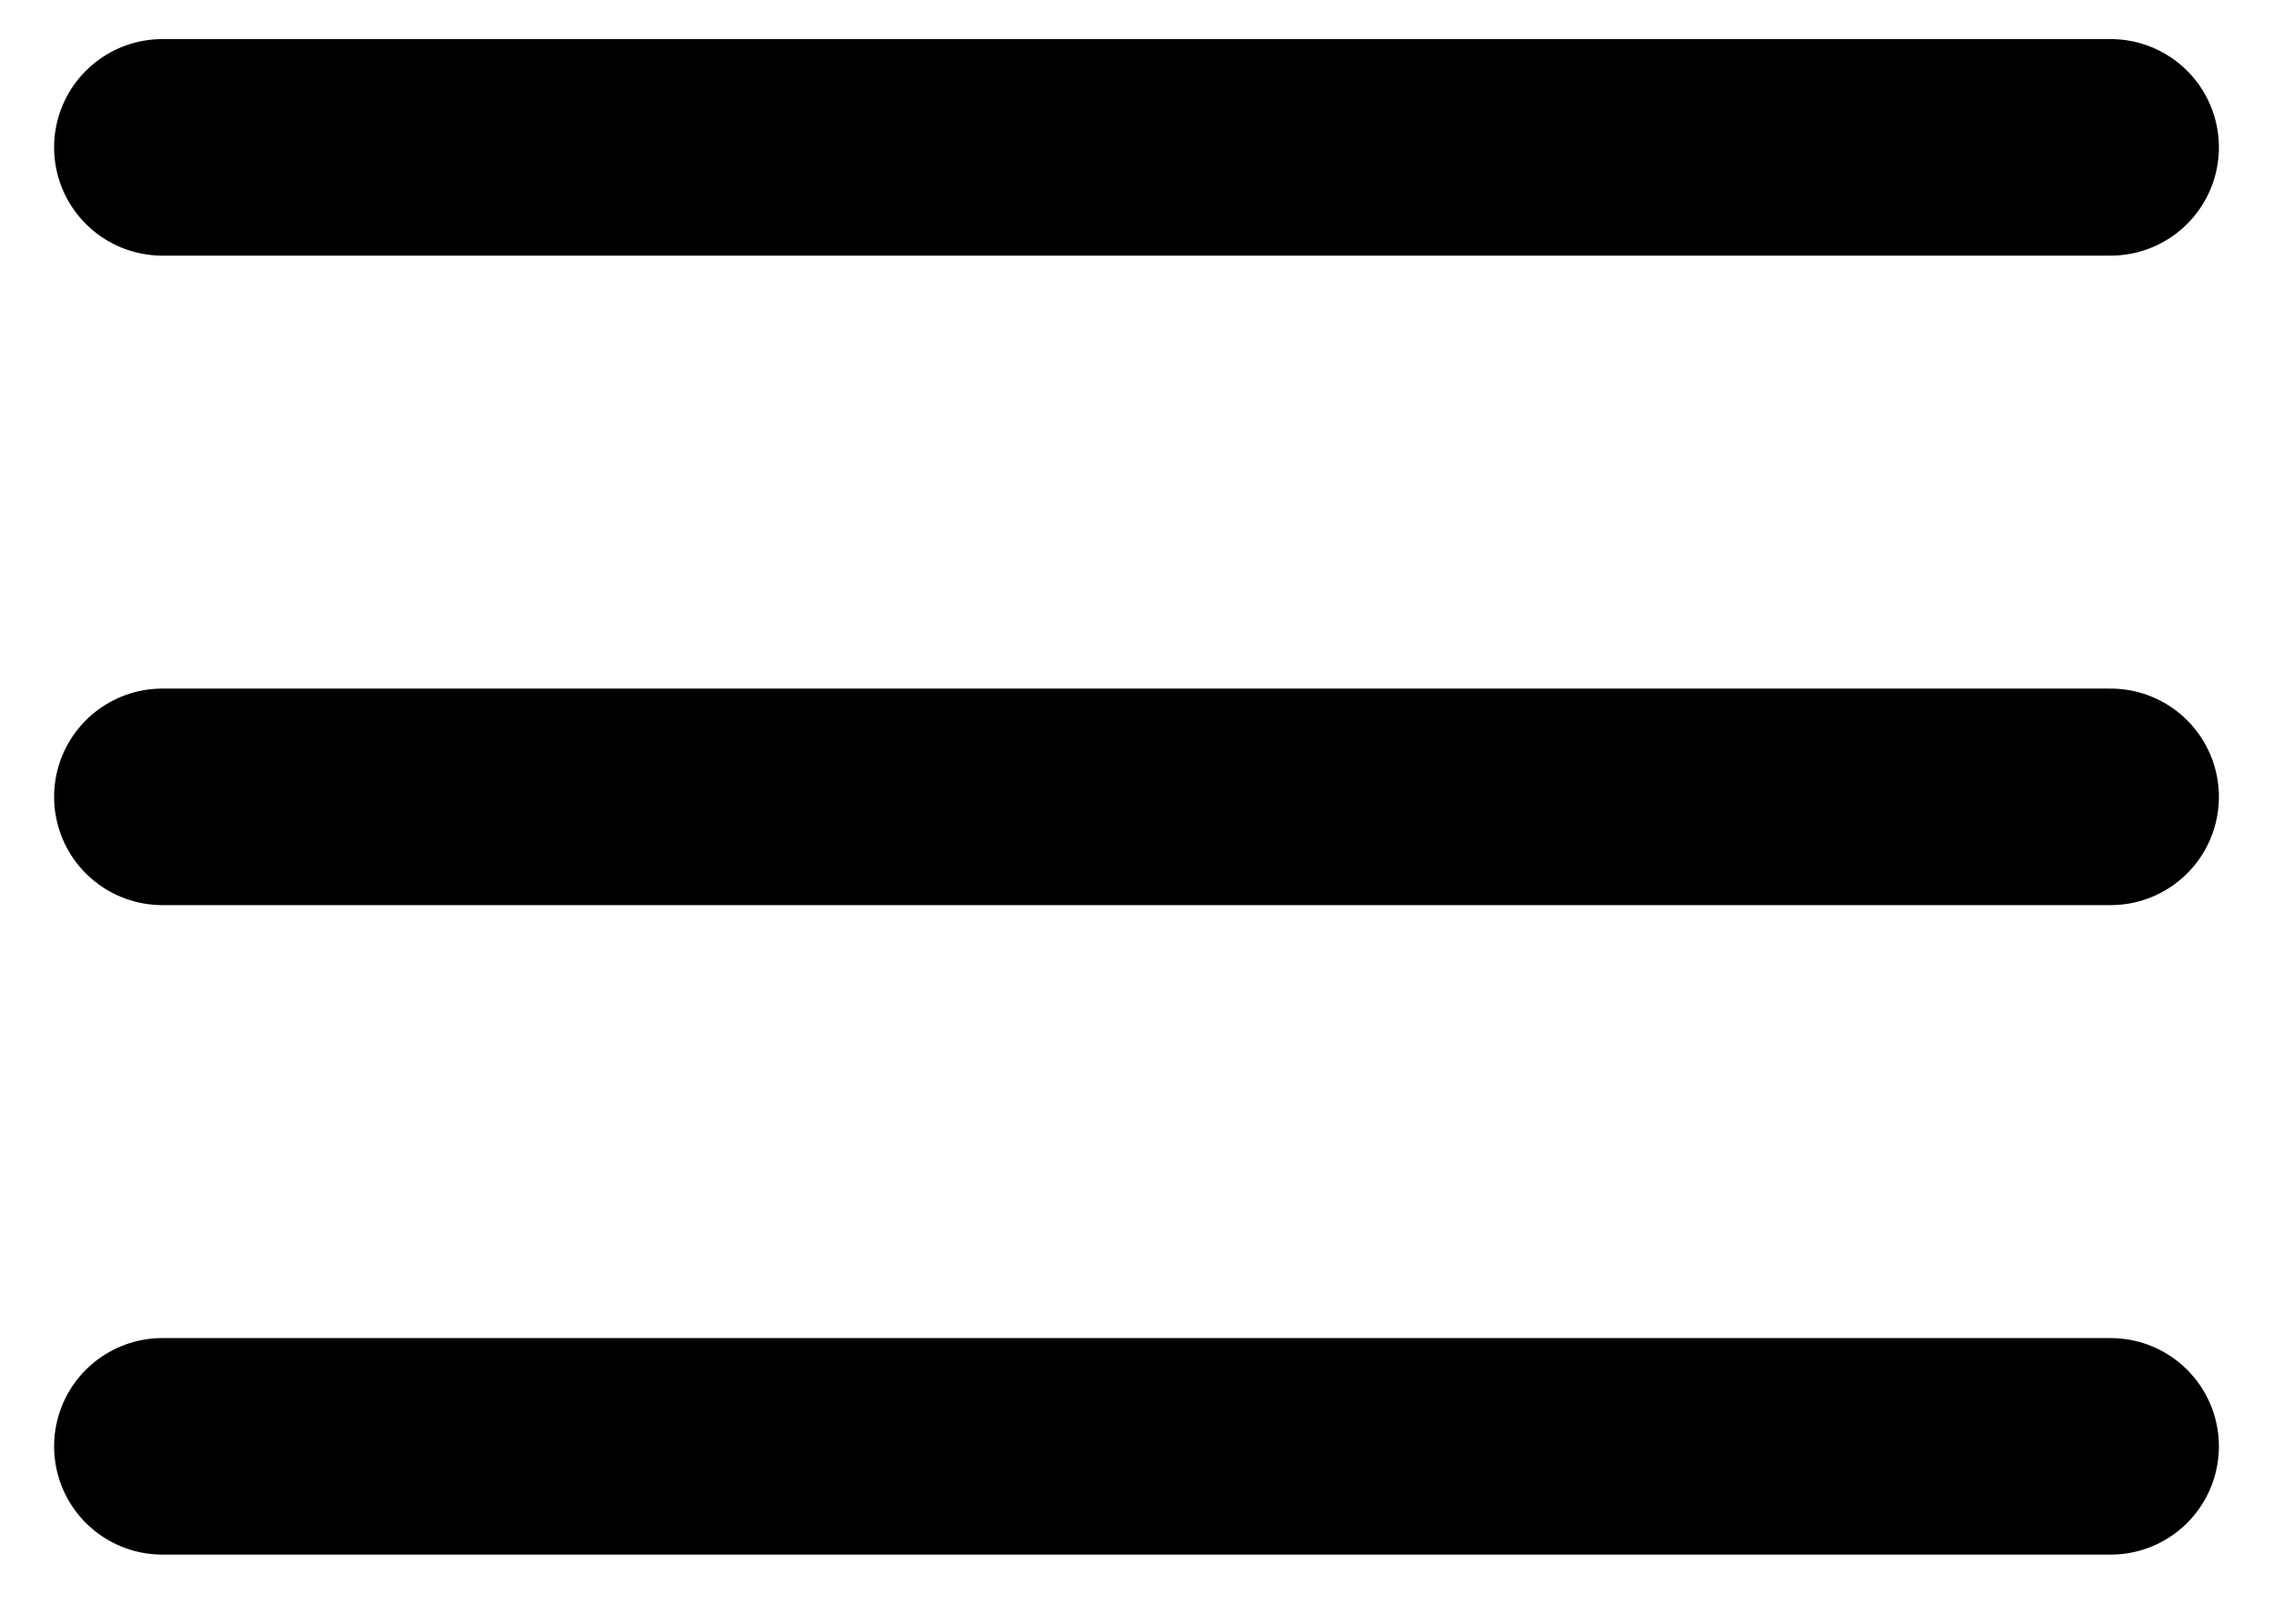
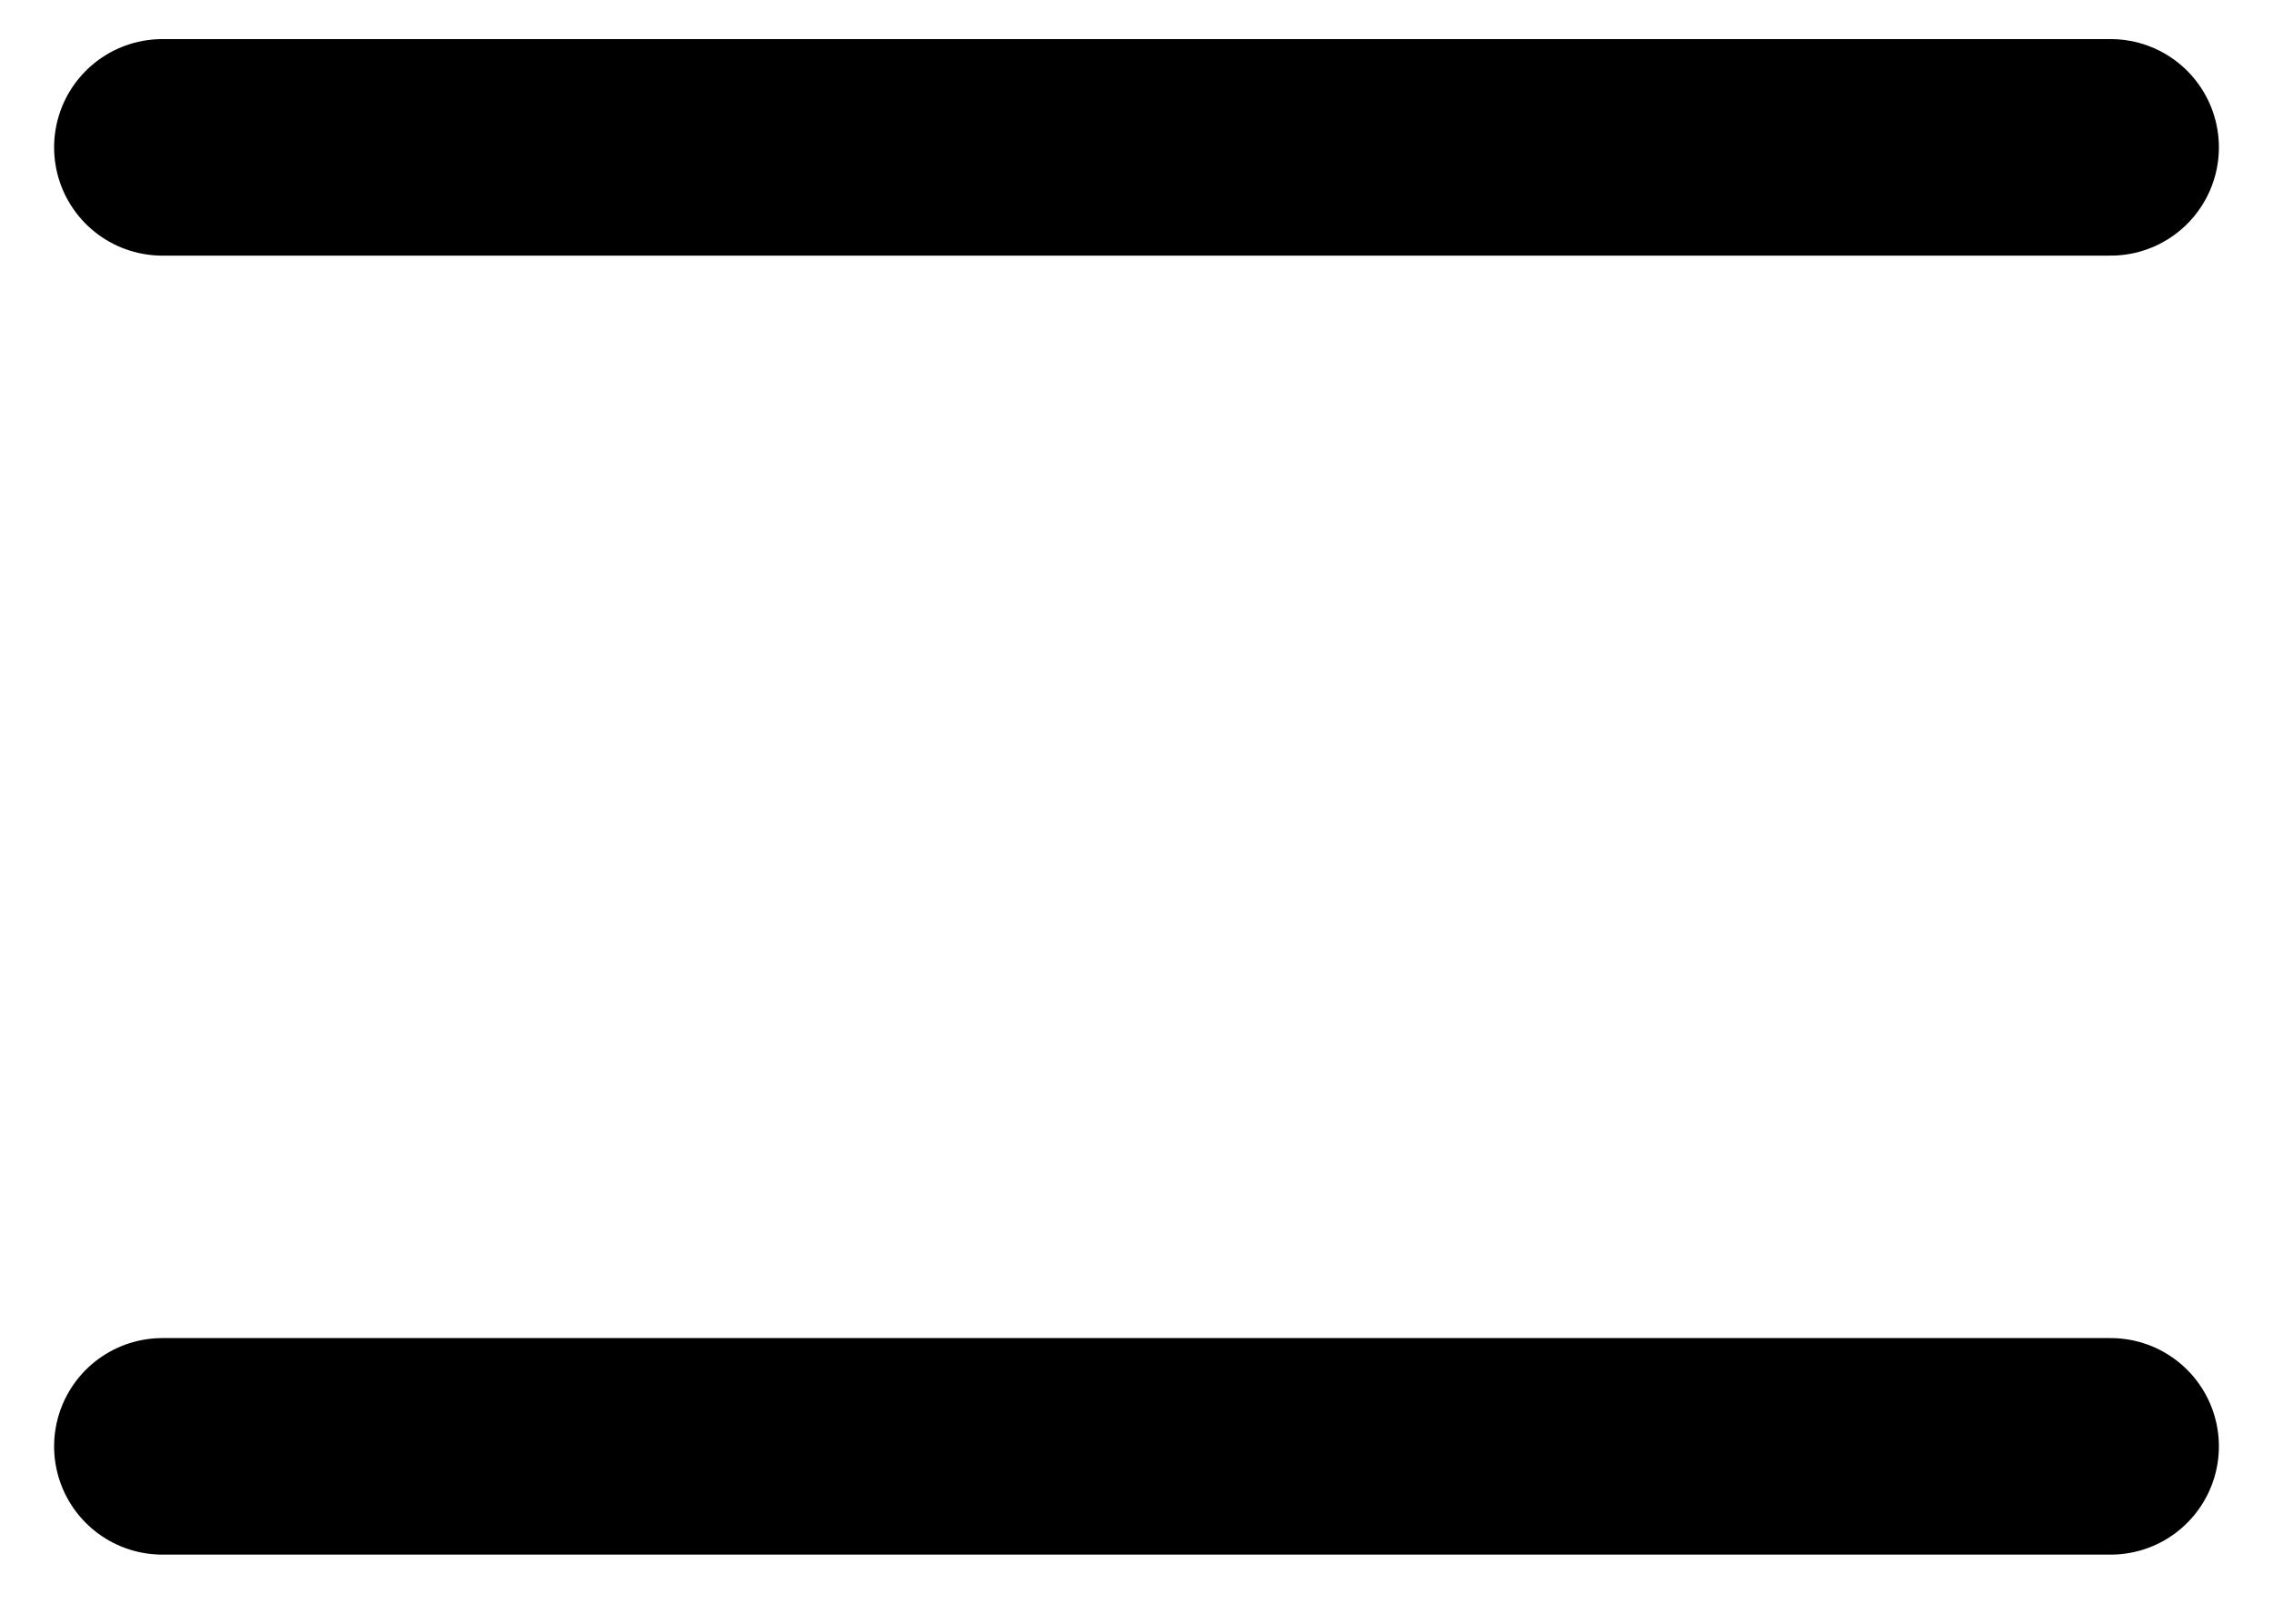
<svg xmlns="http://www.w3.org/2000/svg" width="28" height="20" viewBox="0 0 28 20" fill="none">
-   <path d="M2 9.815H26M2 17.815H26M2 1.815H26" stroke="black" stroke-width="2.667" stroke-linecap="round" stroke-linejoin="round" />
+   <path d="M2 9.815M2 17.815H26M2 1.815H26" stroke="black" stroke-width="2.667" stroke-linecap="round" stroke-linejoin="round" />
</svg>